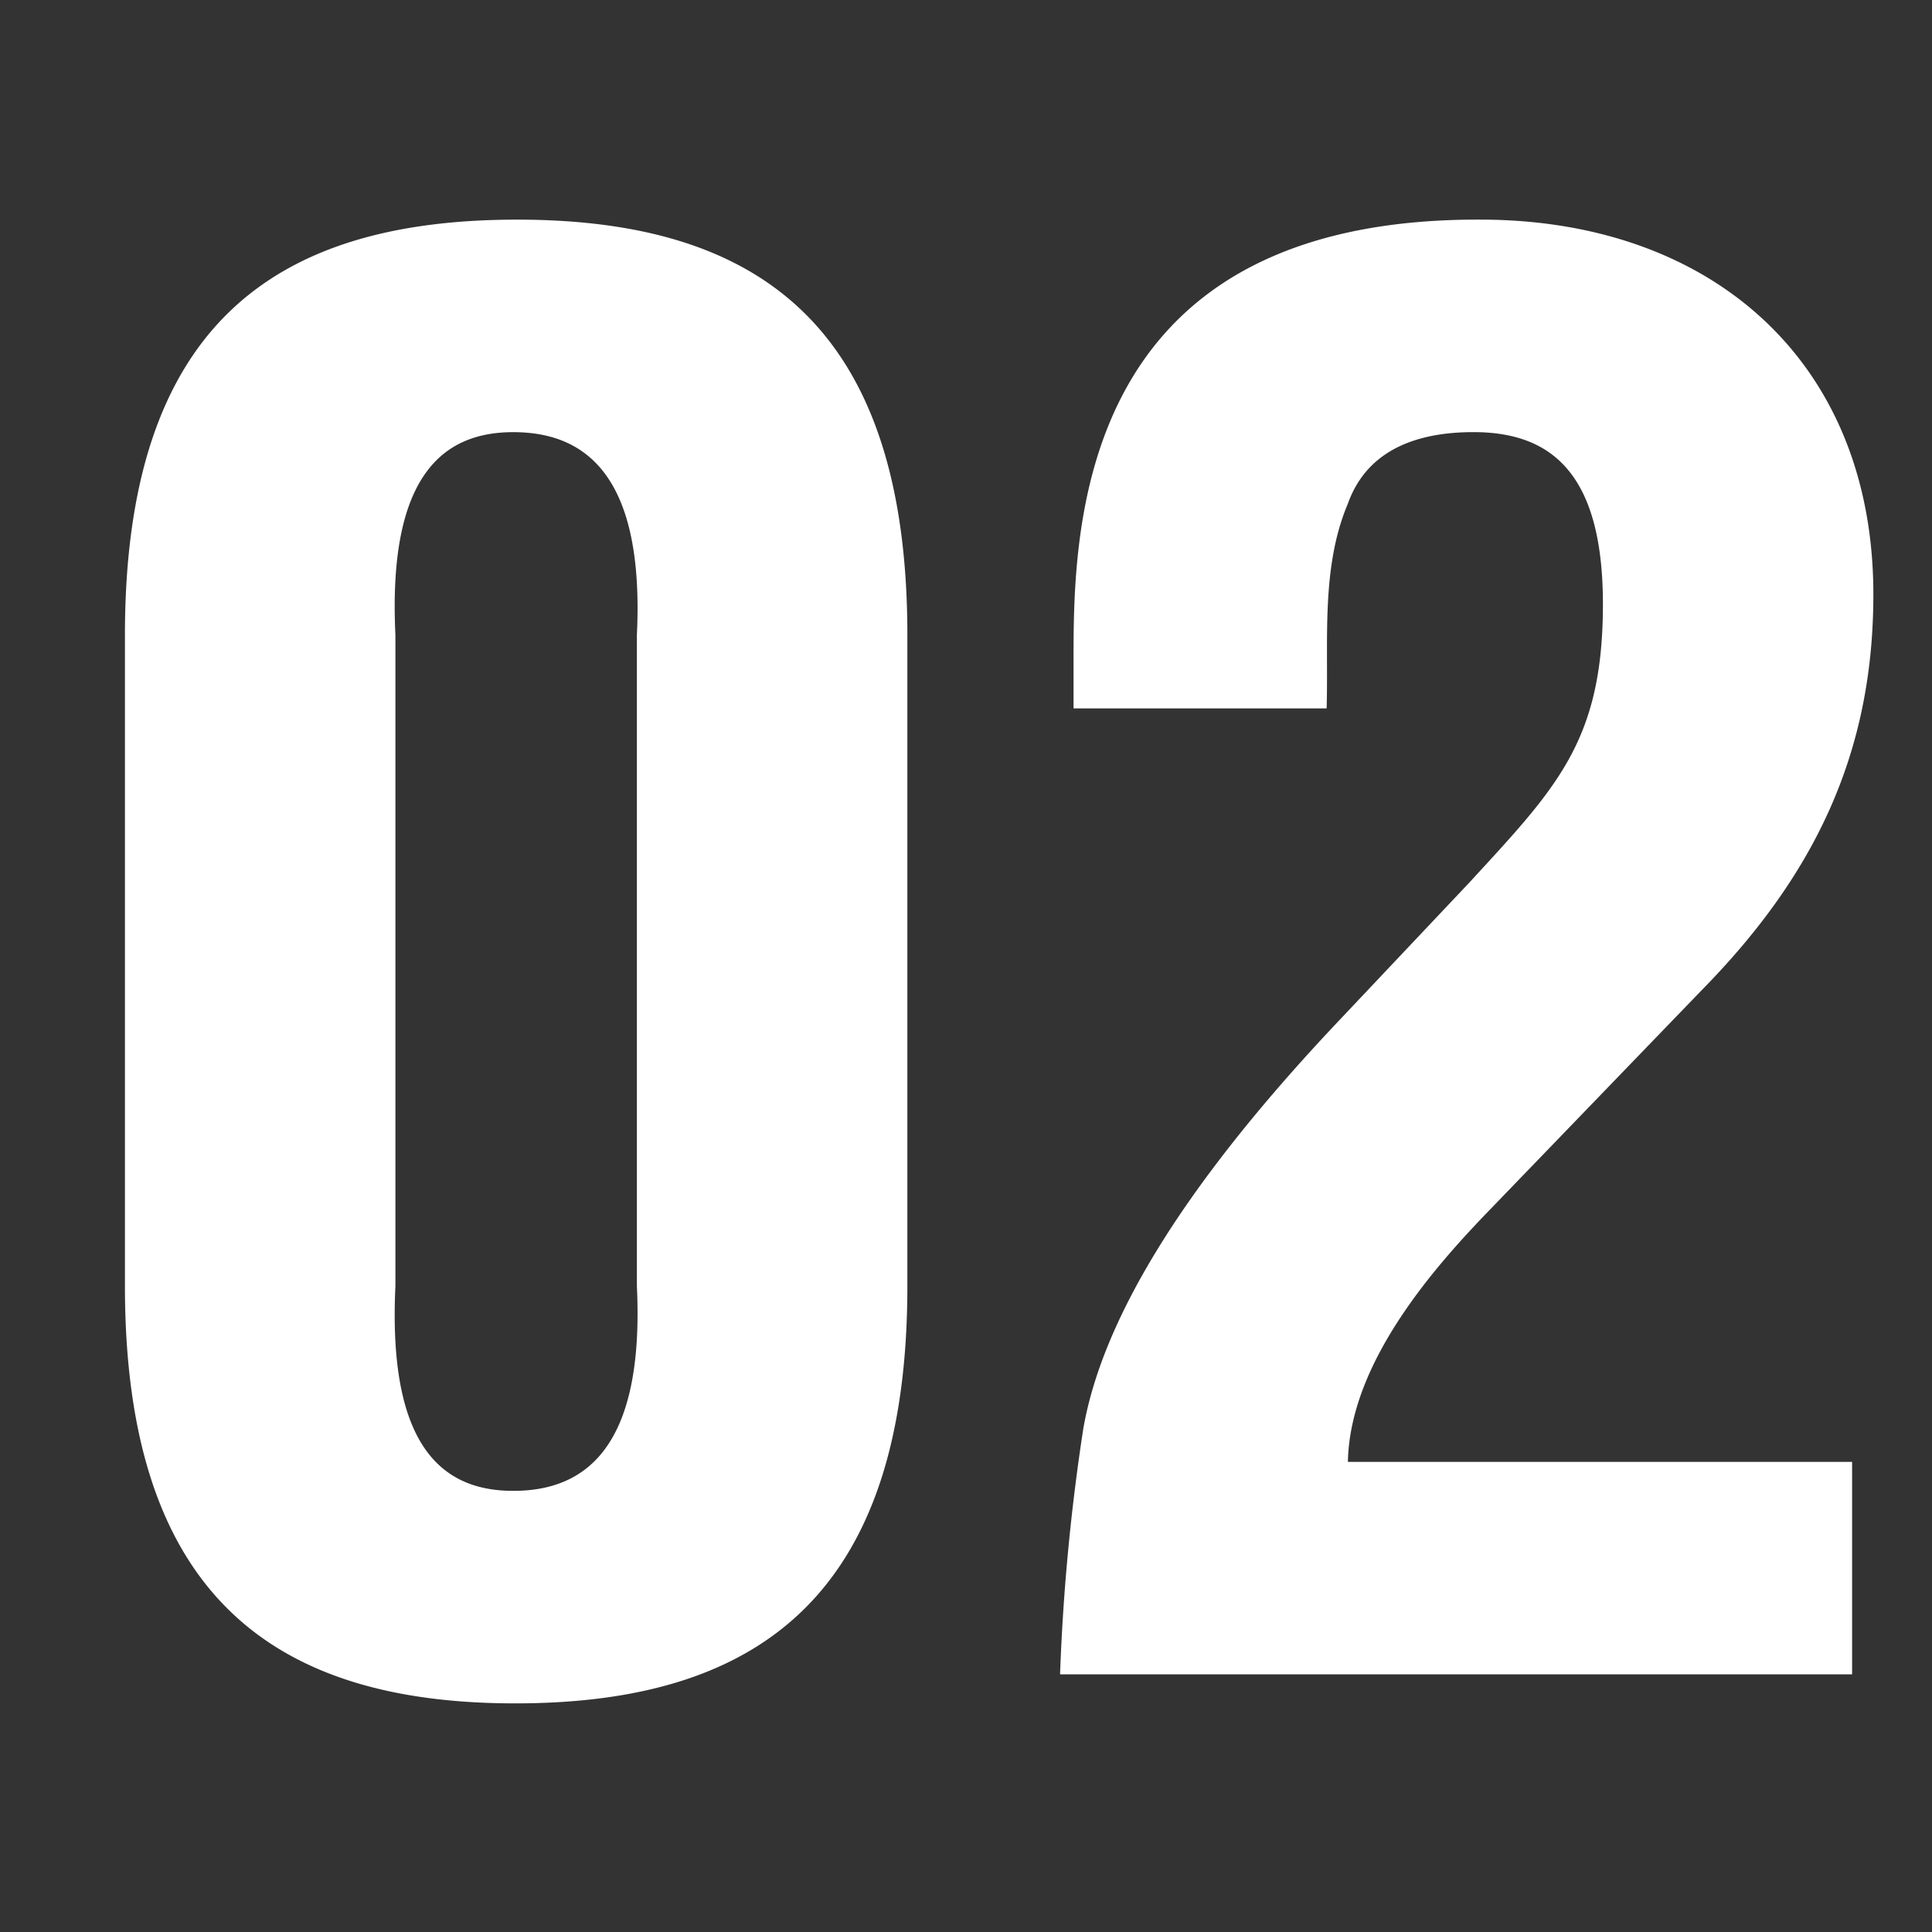
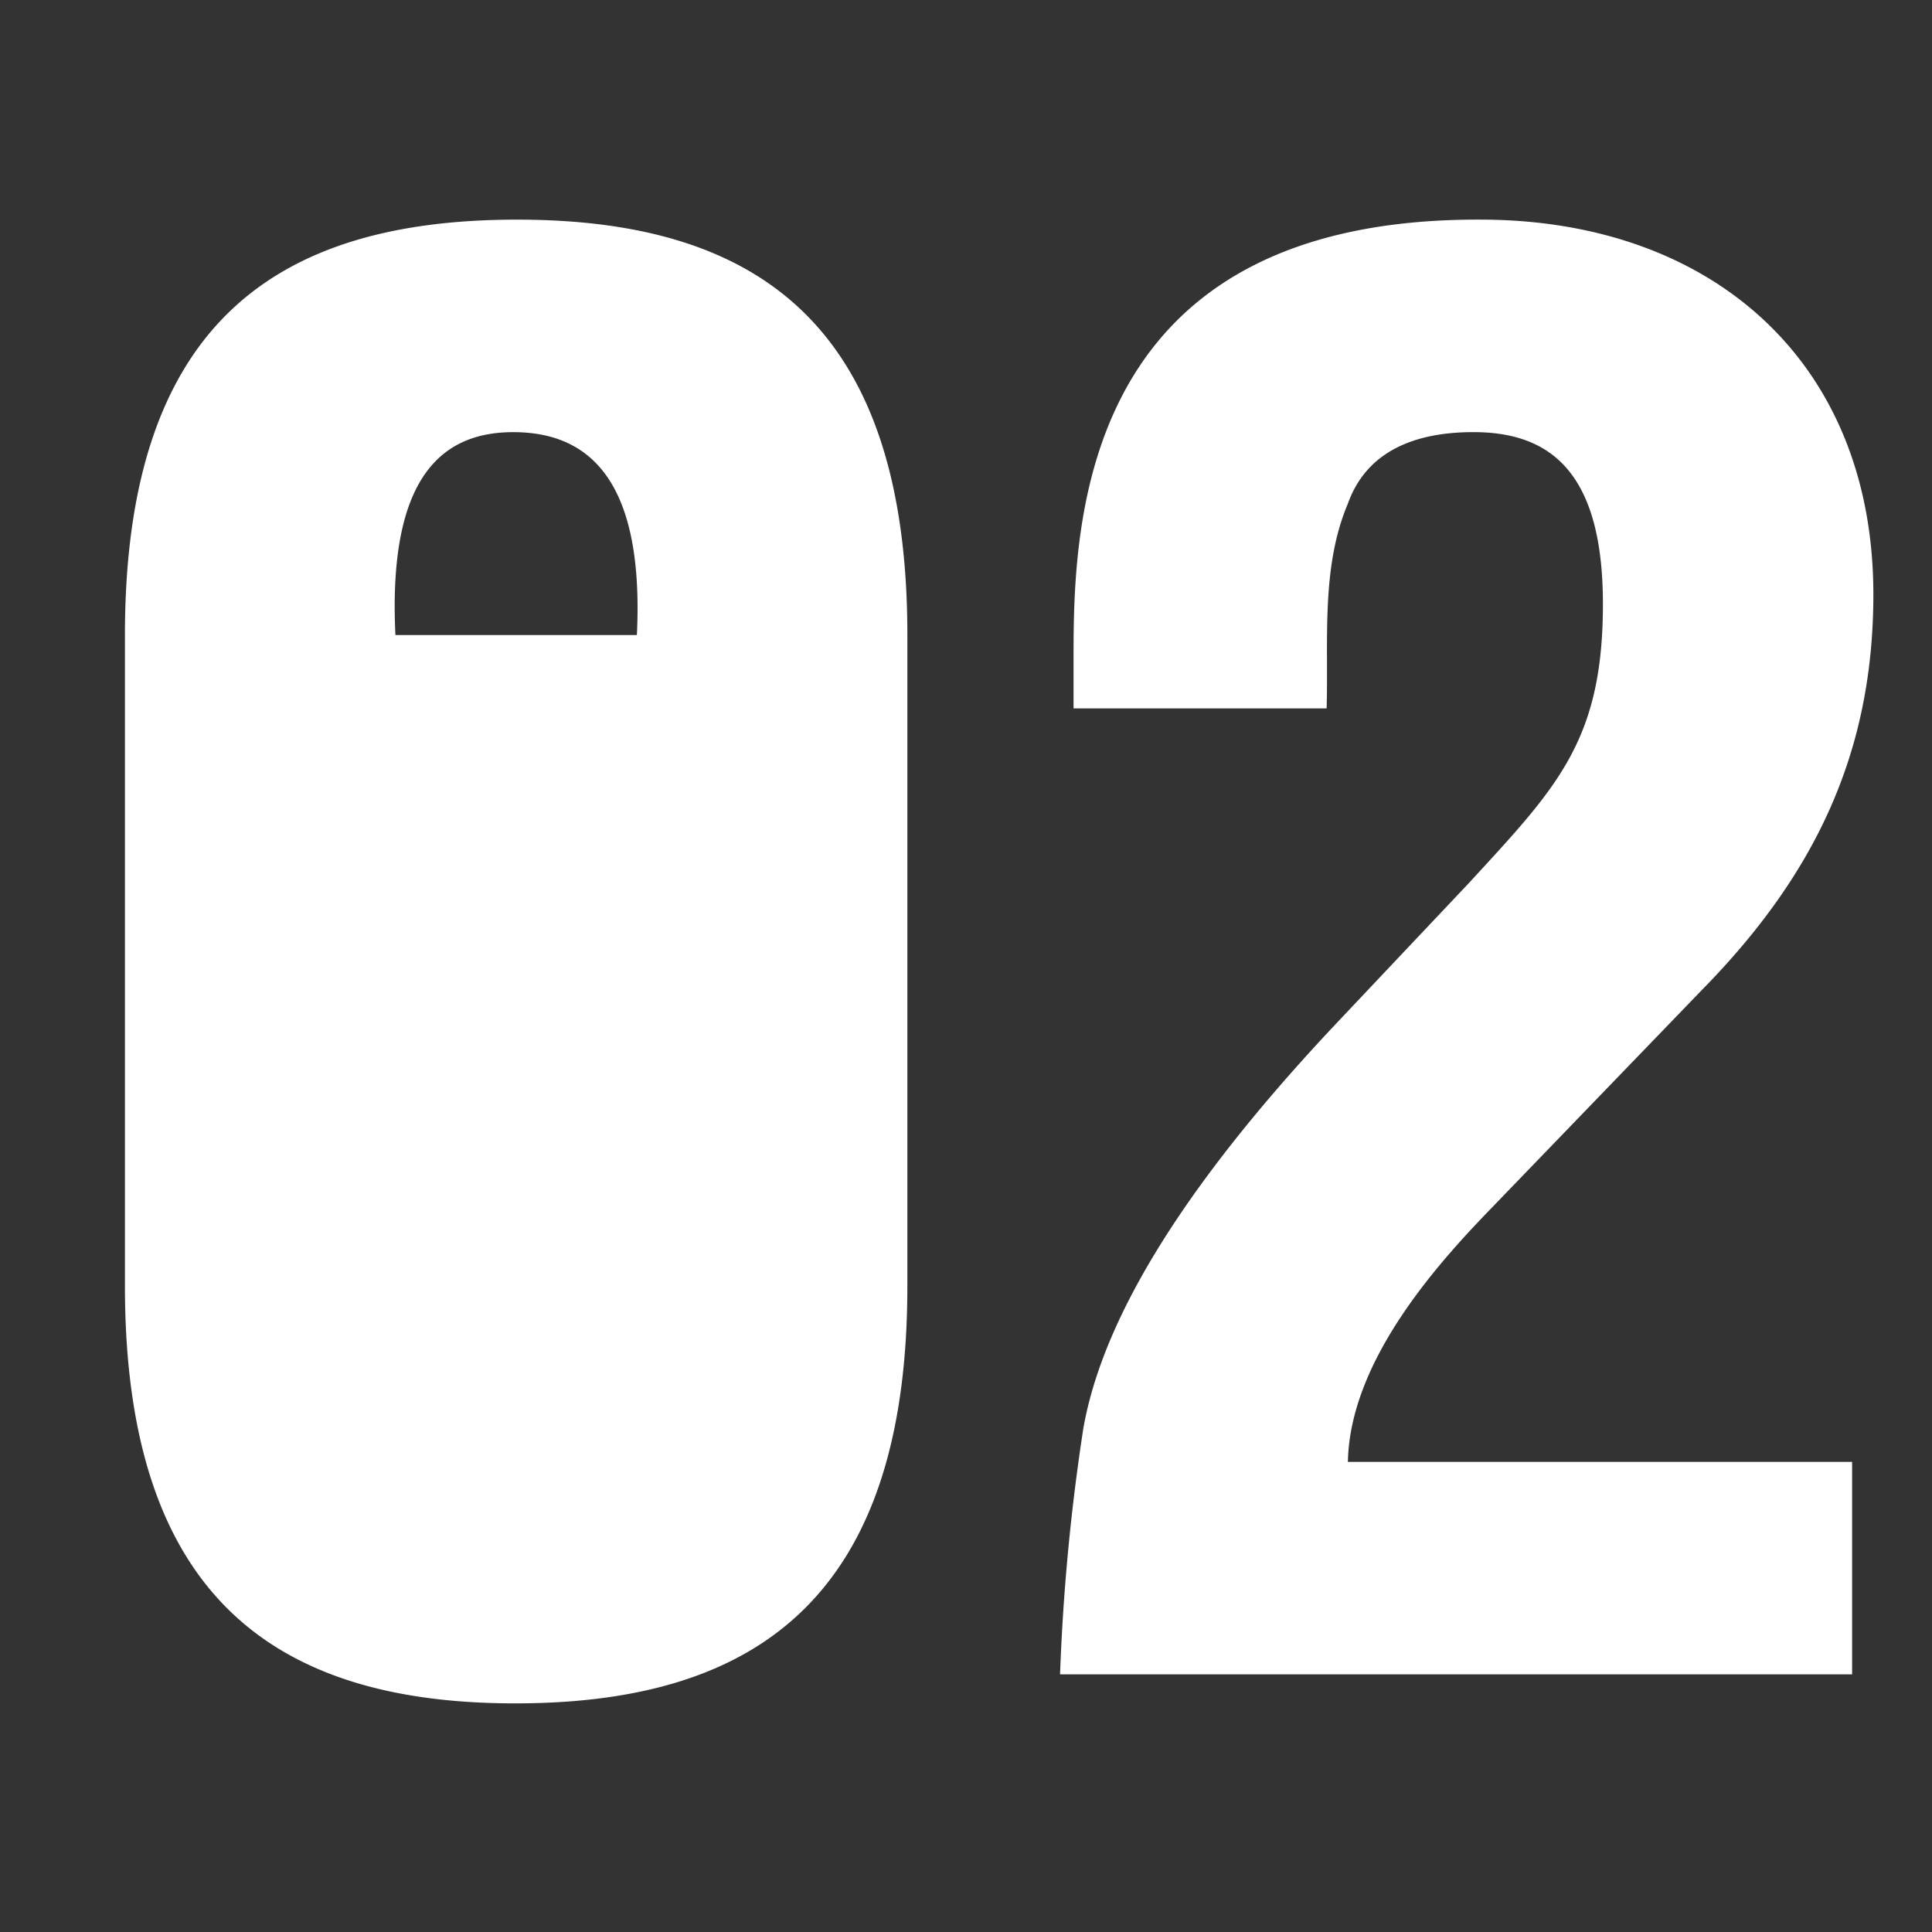
<svg xmlns="http://www.w3.org/2000/svg" id="_02-white.svg" data-name="02-white.svg" width="60" height="60" viewBox="0 0 60 60">
  <rect x="0" y="0" width="60" height="60" fill="#333333" stroke="none" />
  <defs>
    <style>
      .cls-1 {
        fill: none;
      }

      .cls-2 {
        fill: #fff;
        fill-rule: evenodd;
      }
    </style>
  </defs>
-   <rect id="長方形_680_のコピー_2" data-name="長方形 680 のコピー 2" class="cls-1" width="60" height="60" />
-   <path id="_02-white" data-name="02-white" class="cls-2" d="M789.28,959.721c-0.241-4.98,1.5-6.3,3.659-6.3,2.22,0,4.08,1.32,3.84,6.3V979.94c0.24,5.04-1.62,6.36-3.84,6.36-2.16,0-3.9-1.32-3.659-6.36V959.721Zm-8.4,20.219c0,9.54,4.56,12.96,12.119,12.96,7.62,0,12.18-3.42,12.18-12.96V959.721c0-9.539-4.56-12.9-12.12-12.9-7.619,0-12.179,3.36-12.179,12.9V979.94ZM834.519,992v-6.6H818.86c0.06-3.06,2.639-6,4.379-7.8l6.6-6.84c3.48-3.54,5.34-7.32,5.34-12.3,0-7.2-4.98-11.579-12.06-11.639-12.959-.12-12.779,9.959-12.779,13.919V962h7.86c0.06-2.1-.18-4.38.66-6.36,0.6-1.68,2.159-2.22,3.9-2.22,2.4,0,4.02,1.26,4.02,5.34,0,4.26-1.44,5.7-4.14,8.64l-4.08,4.32c-5.159,5.46-7.379,9.539-7.919,12.659a65.655,65.655,0,0,0-.72,7.62h24.6Z" transform="translate(-777 -940)" />
+   <path id="_02-white" data-name="02-white" class="cls-2" d="M789.28,959.721c-0.241-4.98,1.5-6.3,3.659-6.3,2.22,0,4.08,1.32,3.84,6.3V979.94V959.721Zm-8.4,20.219c0,9.54,4.56,12.96,12.119,12.96,7.62,0,12.18-3.42,12.18-12.96V959.721c0-9.539-4.56-12.9-12.12-12.9-7.619,0-12.179,3.36-12.179,12.9V979.94ZM834.519,992v-6.6H818.86c0.06-3.06,2.639-6,4.379-7.8l6.6-6.84c3.48-3.54,5.34-7.32,5.34-12.3,0-7.2-4.98-11.579-12.06-11.639-12.959-.12-12.779,9.959-12.779,13.919V962h7.86c0.06-2.1-.18-4.38.66-6.36,0.6-1.68,2.159-2.22,3.9-2.22,2.4,0,4.02,1.26,4.02,5.34,0,4.26-1.44,5.7-4.14,8.64l-4.08,4.32c-5.159,5.46-7.379,9.539-7.919,12.659a65.655,65.655,0,0,0-.72,7.62h24.6Z" transform="translate(-777 -940)" />
</svg>